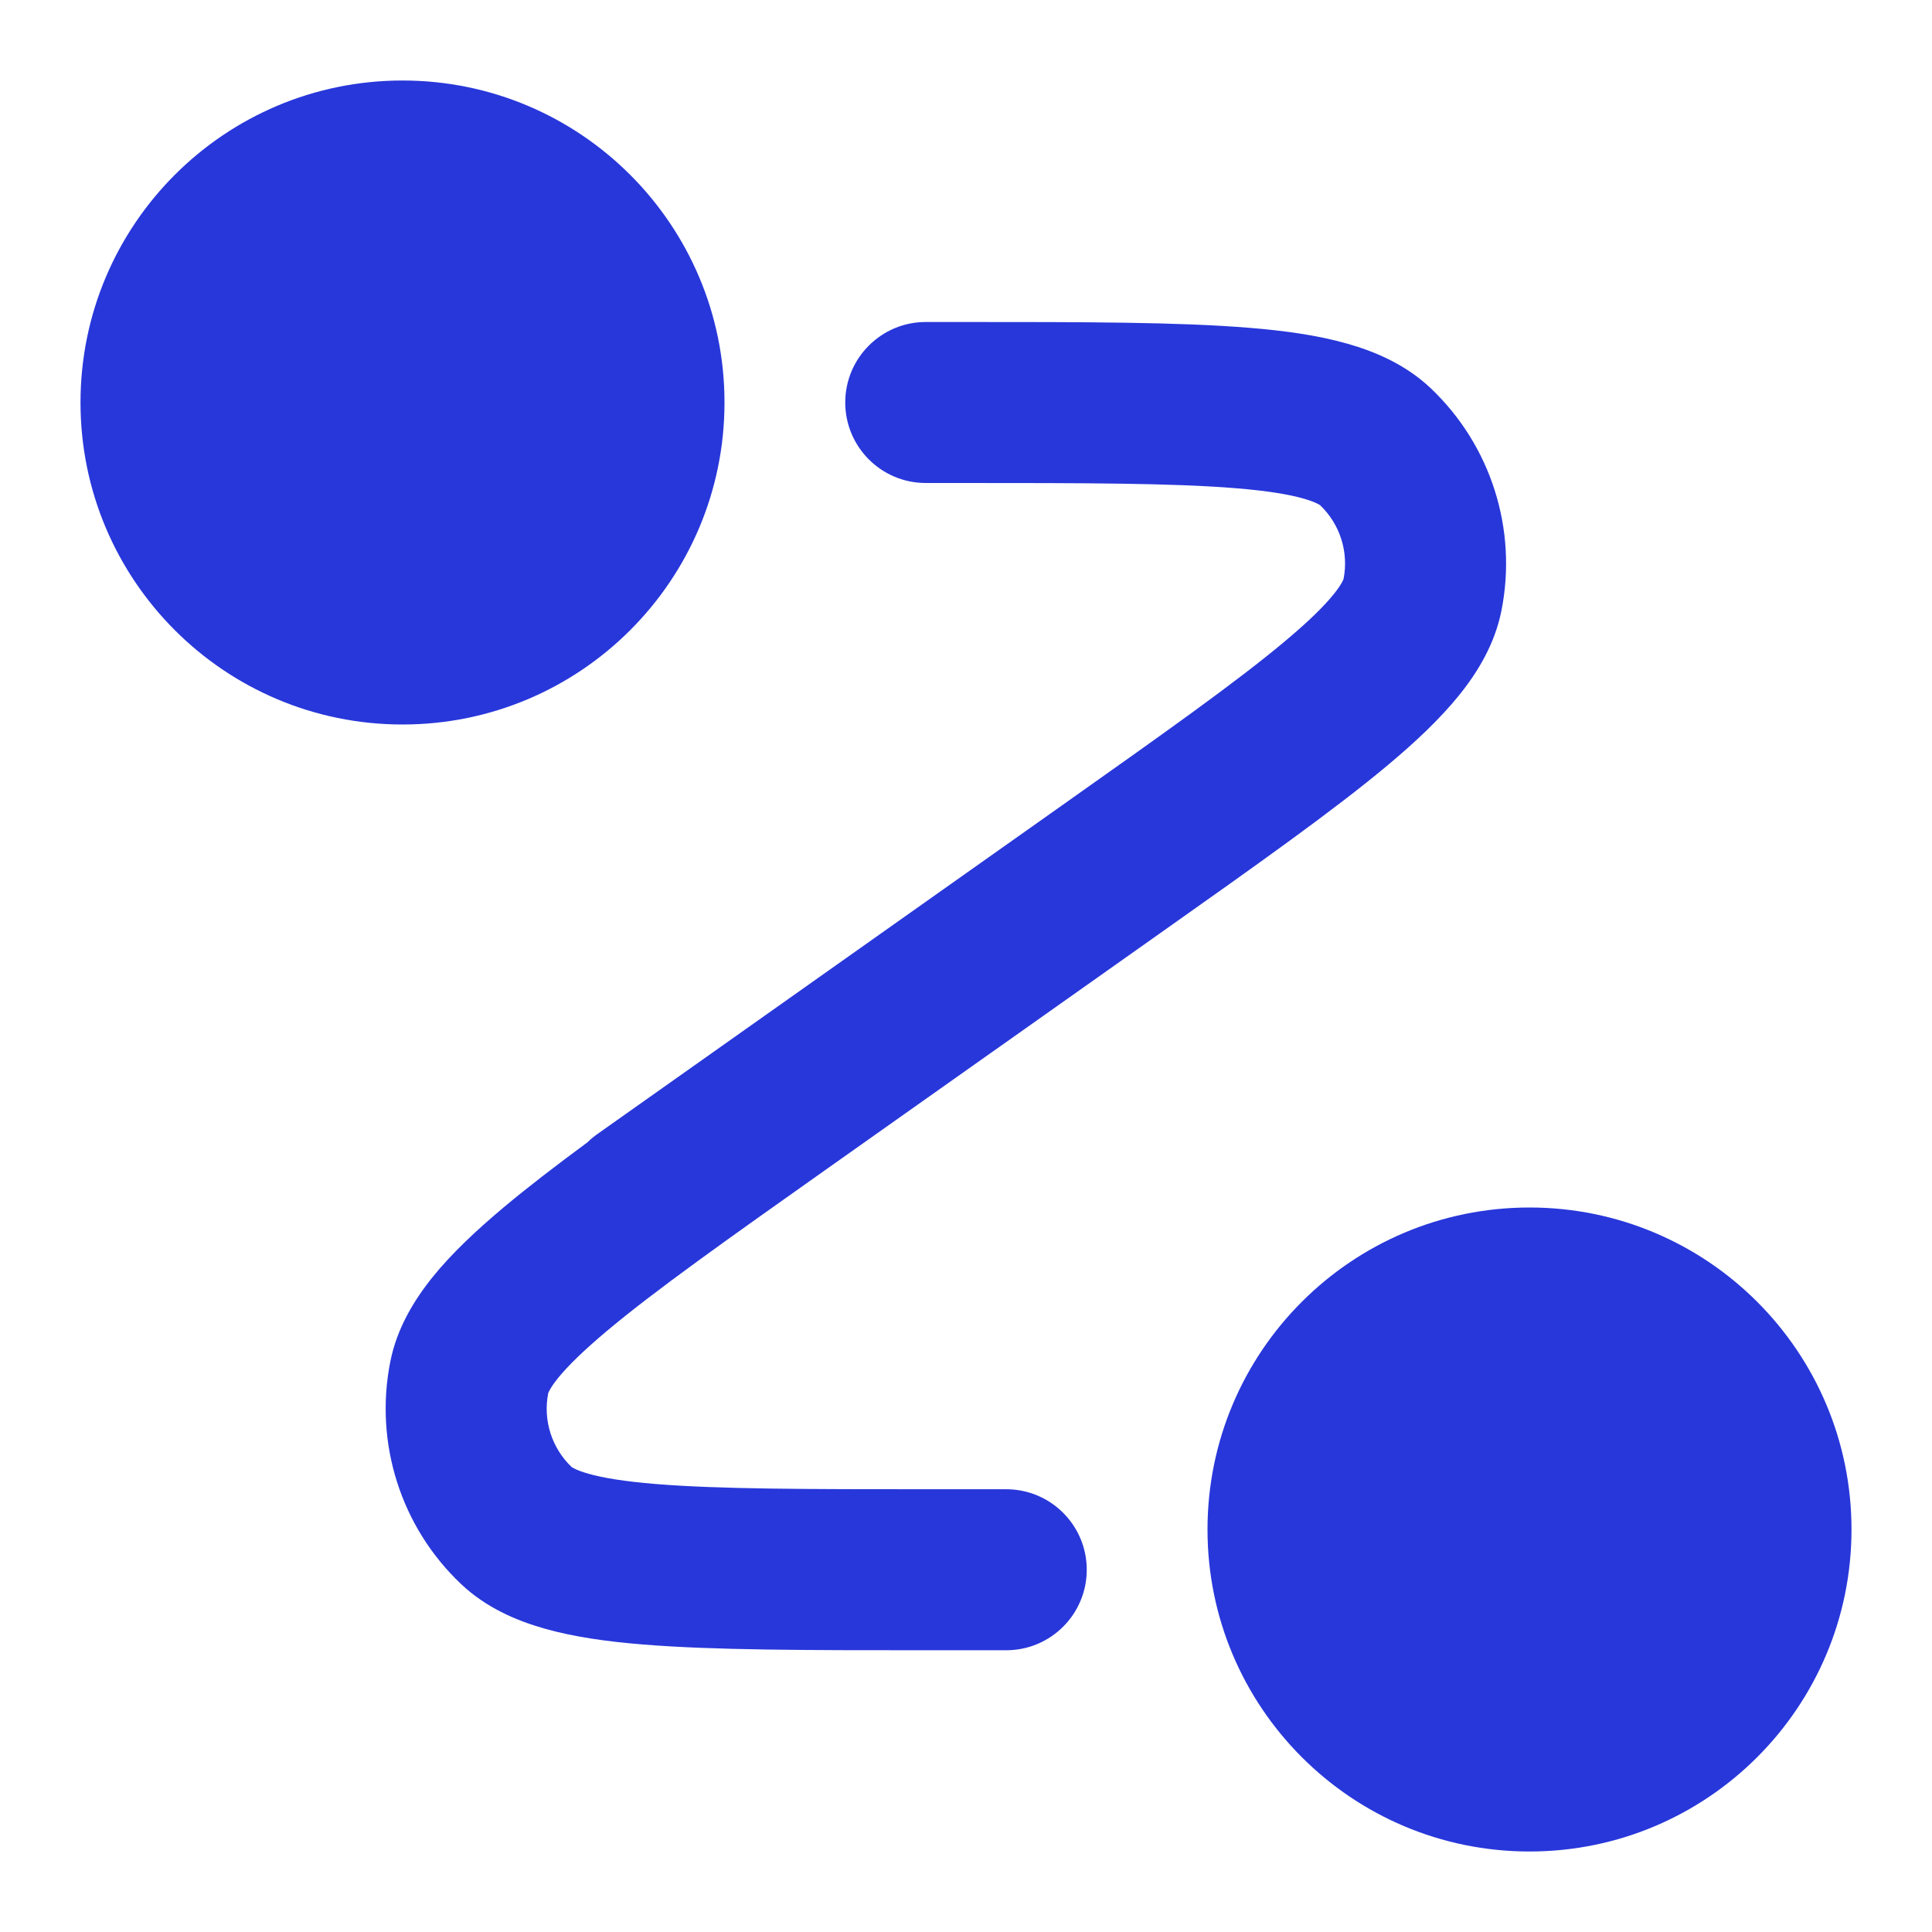
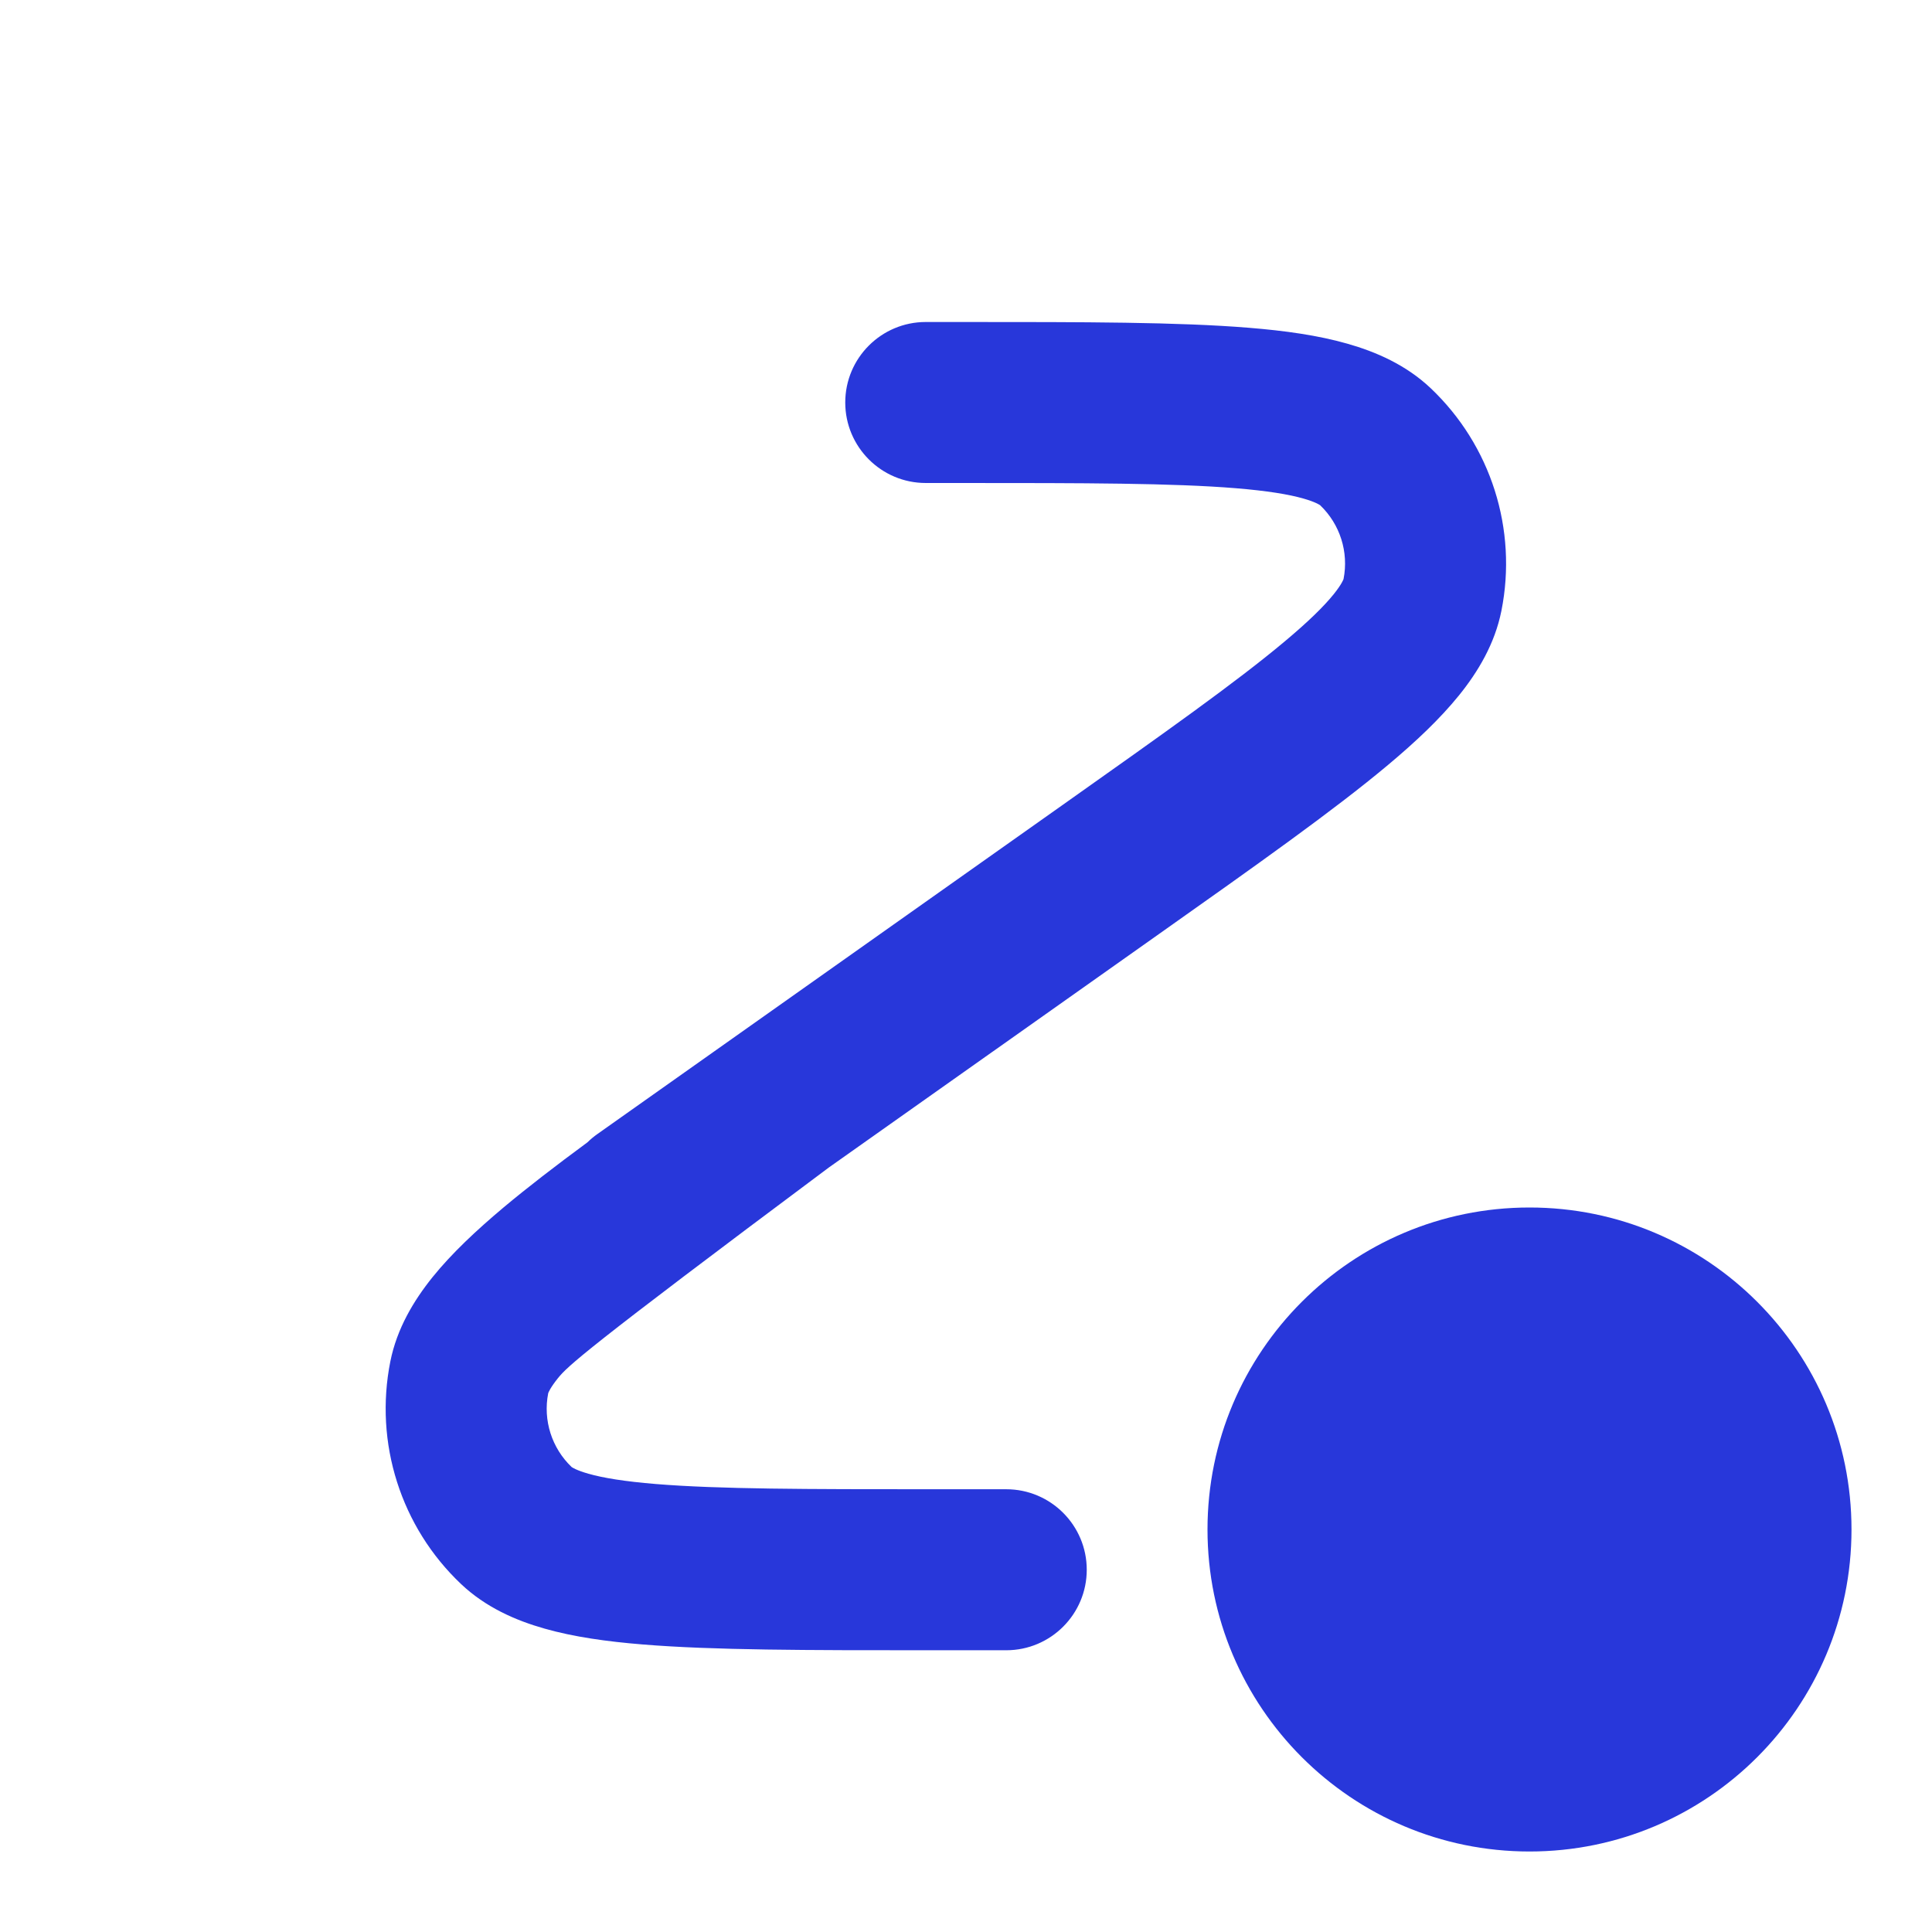
<svg xmlns="http://www.w3.org/2000/svg" width="24" height="24" viewBox="0 0 24 24" fill="none">
-   <path d="M1 5C1 2.791 2.791 1 5 1C7.209 1 9 2.791 9 5C9 7.209 7.209 9 5 9C2.791 9 1 7.209 1 5Z" fill="#2837DA" />
  <path d="M15 19C15 16.791 16.791 15 19 15C21.209 15 23 16.791 23 19C23 21.209 21.209 23 19 23C16.791 23 15 21.209 15 19Z" fill="#2837DA" />
-   <path d="M15.353 6.065C14.57 6.001 13.477 6 11.934 6H11.5C10.948 6 10.5 5.552 10.5 5C10.5 4.448 10.948 4 11.5 4H11.985C13.466 4 14.642 4 15.517 4.072C15.962 4.108 16.375 4.166 16.736 4.269C17.096 4.371 17.467 4.534 17.771 4.821C18.521 5.531 18.853 6.576 18.651 7.588C18.569 7.998 18.36 8.346 18.125 8.637C17.889 8.929 17.586 9.215 17.243 9.502C16.57 10.066 15.61 10.745 14.401 11.6L12.337 13.06L12.328 13.066L10.295 14.504C9.036 15.395 8.144 16.026 7.542 16.531C7.243 16.782 7.051 16.972 6.931 17.12C6.833 17.242 6.812 17.301 6.81 17.307C6.744 17.643 6.854 17.988 7.101 18.224C7.107 18.228 7.158 18.264 7.309 18.307C7.491 18.359 7.758 18.403 8.147 18.435C8.93 18.499 10.023 18.5 11.566 18.5H12.5C13.052 18.5 13.5 18.948 13.5 19.5C13.5 20.052 13.052 20.5 12.5 20.5H11.515C10.034 20.5 8.859 20.5 7.983 20.428C7.538 20.392 7.125 20.334 6.764 20.231C6.404 20.129 6.033 19.966 5.729 19.679C4.979 18.97 4.647 17.924 4.849 16.912C4.931 16.502 5.14 16.155 5.375 15.863C5.611 15.571 5.914 15.286 6.257 14.998C6.551 14.752 6.899 14.484 7.298 14.19C7.336 14.152 7.378 14.118 7.423 14.086L13.205 9.996C14.464 9.105 15.356 8.474 15.958 7.969C16.257 7.719 16.45 7.528 16.569 7.38C16.667 7.258 16.688 7.199 16.69 7.193C16.756 6.857 16.646 6.512 16.399 6.276C16.393 6.272 16.342 6.236 16.191 6.193C16.009 6.141 15.742 6.097 15.353 6.065Z" fill="#2837DA" />
+   <path d="M15.353 6.065C14.57 6.001 13.477 6 11.934 6H11.5C10.948 6 10.5 5.552 10.5 5C10.5 4.448 10.948 4 11.5 4H11.985C13.466 4 14.642 4 15.517 4.072C15.962 4.108 16.375 4.166 16.736 4.269C17.096 4.371 17.467 4.534 17.771 4.821C18.521 5.531 18.853 6.576 18.651 7.588C18.569 7.998 18.36 8.346 18.125 8.637C17.889 8.929 17.586 9.215 17.243 9.502C16.57 10.066 15.61 10.745 14.401 11.6L12.337 13.06L12.328 13.066L10.295 14.504C7.243 16.782 7.051 16.972 6.931 17.12C6.833 17.242 6.812 17.301 6.81 17.307C6.744 17.643 6.854 17.988 7.101 18.224C7.107 18.228 7.158 18.264 7.309 18.307C7.491 18.359 7.758 18.403 8.147 18.435C8.93 18.499 10.023 18.5 11.566 18.5H12.5C13.052 18.5 13.5 18.948 13.5 19.5C13.5 20.052 13.052 20.5 12.5 20.5H11.515C10.034 20.5 8.859 20.5 7.983 20.428C7.538 20.392 7.125 20.334 6.764 20.231C6.404 20.129 6.033 19.966 5.729 19.679C4.979 18.97 4.647 17.924 4.849 16.912C4.931 16.502 5.14 16.155 5.375 15.863C5.611 15.571 5.914 15.286 6.257 14.998C6.551 14.752 6.899 14.484 7.298 14.19C7.336 14.152 7.378 14.118 7.423 14.086L13.205 9.996C14.464 9.105 15.356 8.474 15.958 7.969C16.257 7.719 16.45 7.528 16.569 7.38C16.667 7.258 16.688 7.199 16.69 7.193C16.756 6.857 16.646 6.512 16.399 6.276C16.393 6.272 16.342 6.236 16.191 6.193C16.009 6.141 15.742 6.097 15.353 6.065Z" fill="#2837DA" />
</svg>